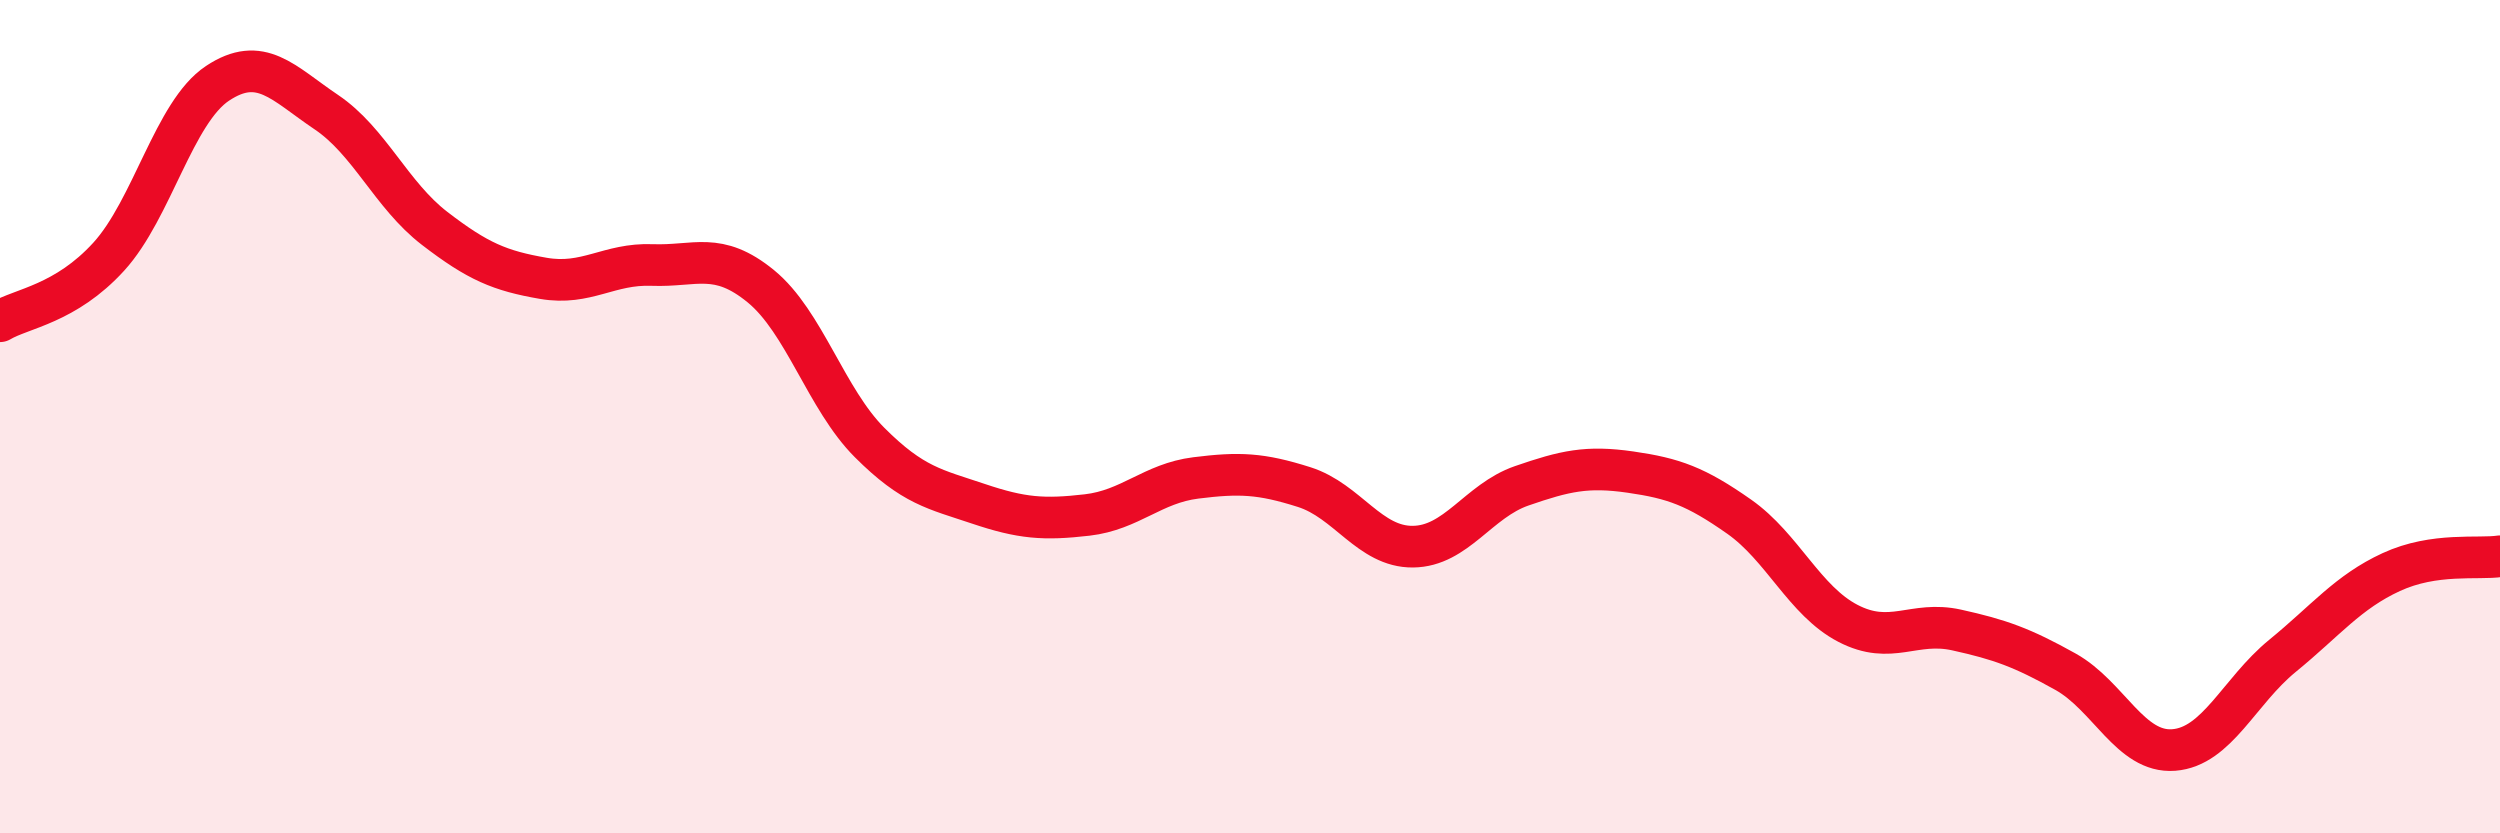
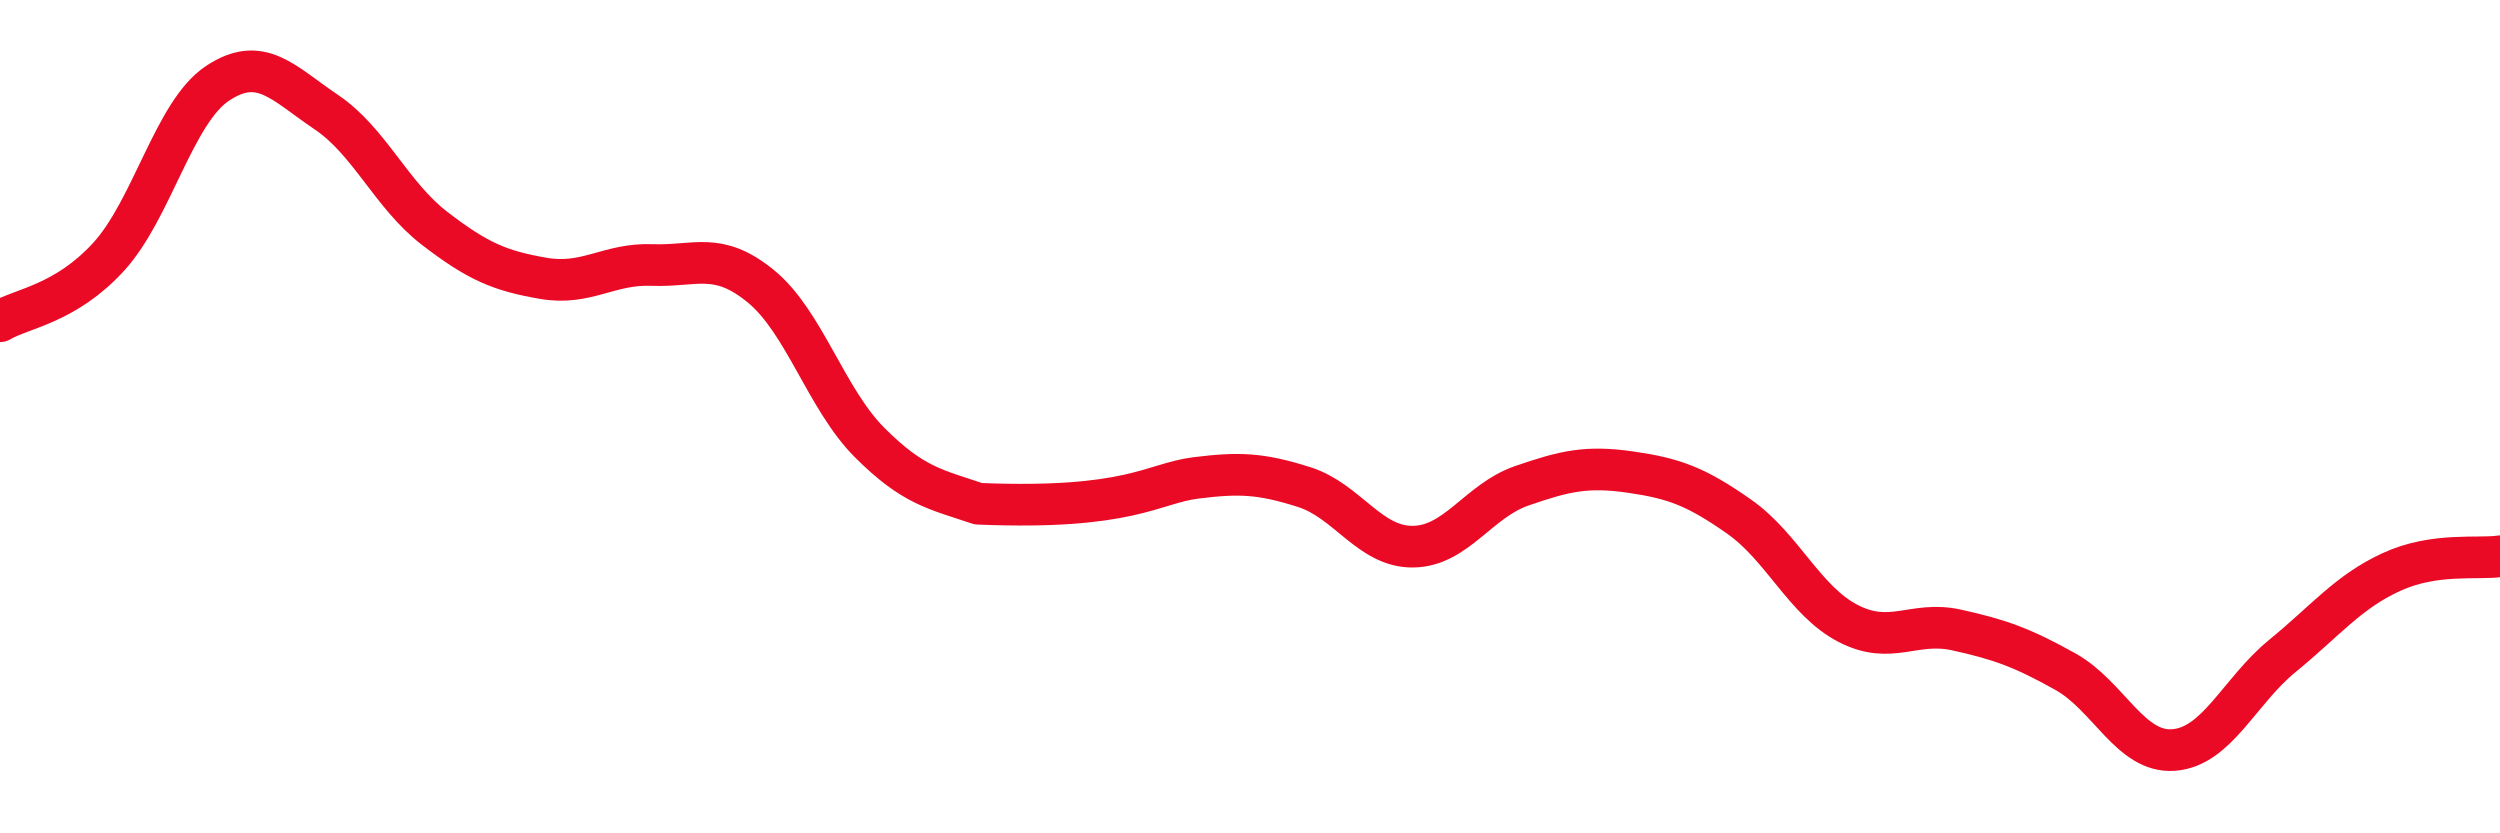
<svg xmlns="http://www.w3.org/2000/svg" width="60" height="20" viewBox="0 0 60 20">
-   <path d="M 0,7.71 C 0.52,7.4 1.57,7.3 2.61,6.16 C 3.65,5.02 4.18,2.69 5.22,2 C 6.26,1.31 6.79,1.99 7.83,2.69 C 8.87,3.39 9.39,4.68 10.43,5.48 C 11.47,6.28 12,6.5 13.04,6.68 C 14.08,6.86 14.61,6.32 15.65,6.36 C 16.69,6.4 17.22,6.02 18.26,6.87 C 19.3,7.72 19.83,9.58 20.87,10.62 C 21.91,11.66 22.44,11.74 23.48,12.09 C 24.52,12.44 25.05,12.48 26.09,12.36 C 27.13,12.24 27.66,11.6 28.7,11.47 C 29.74,11.34 30.26,11.36 31.3,11.69 C 32.34,12.02 32.87,13.13 33.91,13.12 C 34.95,13.11 35.48,12.02 36.52,11.66 C 37.56,11.3 38.09,11.18 39.13,11.33 C 40.17,11.48 40.7,11.67 41.74,12.4 C 42.78,13.13 43.31,14.42 44.35,14.96 C 45.39,15.5 45.92,14.89 46.96,15.12 C 48,15.35 48.53,15.54 49.57,16.12 C 50.61,16.7 51.13,18.08 52.17,18 C 53.21,17.92 53.74,16.59 54.78,15.74 C 55.82,14.89 56.35,14.21 57.39,13.73 C 58.43,13.25 59.48,13.43 60,13.35L60 20L0 20Z" fill="#EB0A25" opacity="0.1" stroke-linecap="round" stroke-linejoin="round" />
-   <path d="M 0,7.71 C 0.52,7.4 1.57,7.3 2.61,6.16 C 3.65,5.02 4.18,2.69 5.22,2 C 6.26,1.31 6.79,1.99 7.83,2.69 C 8.87,3.39 9.39,4.68 10.43,5.48 C 11.47,6.28 12,6.5 13.04,6.68 C 14.08,6.86 14.61,6.32 15.65,6.36 C 16.69,6.4 17.22,6.02 18.26,6.87 C 19.3,7.72 19.83,9.58 20.87,10.62 C 21.91,11.66 22.44,11.74 23.48,12.09 C 24.52,12.44 25.05,12.48 26.09,12.36 C 27.13,12.24 27.66,11.6 28.7,11.47 C 29.74,11.34 30.26,11.36 31.3,11.69 C 32.34,12.02 32.87,13.13 33.91,13.12 C 34.95,13.11 35.48,12.02 36.52,11.66 C 37.56,11.3 38.09,11.18 39.13,11.33 C 40.17,11.48 40.7,11.67 41.74,12.4 C 42.78,13.13 43.31,14.42 44.35,14.96 C 45.39,15.5 45.92,14.89 46.96,15.12 C 48,15.35 48.53,15.54 49.57,16.12 C 50.61,16.7 51.13,18.08 52.17,18 C 53.21,17.92 53.74,16.59 54.78,15.74 C 55.82,14.89 56.35,14.21 57.39,13.73 C 58.43,13.25 59.48,13.43 60,13.35" stroke="#EB0A25" stroke-width="1" fill="none" stroke-linecap="round" stroke-linejoin="round" />
+   <path d="M 0,7.71 C 0.52,7.4 1.57,7.3 2.61,6.16 C 3.65,5.02 4.18,2.69 5.22,2 C 6.26,1.31 6.79,1.99 7.83,2.69 C 8.87,3.39 9.39,4.68 10.43,5.48 C 11.47,6.28 12,6.5 13.04,6.68 C 14.08,6.86 14.61,6.32 15.65,6.36 C 16.69,6.4 17.22,6.02 18.26,6.87 C 19.3,7.72 19.83,9.58 20.87,10.62 C 21.91,11.66 22.44,11.74 23.48,12.09 C 27.13,12.24 27.66,11.6 28.7,11.47 C 29.74,11.34 30.26,11.36 31.3,11.69 C 32.34,12.02 32.87,13.13 33.91,13.12 C 34.95,13.11 35.48,12.02 36.52,11.66 C 37.56,11.3 38.09,11.18 39.13,11.33 C 40.17,11.48 40.7,11.67 41.74,12.4 C 42.78,13.13 43.31,14.42 44.35,14.96 C 45.39,15.5 45.92,14.89 46.96,15.12 C 48,15.35 48.53,15.54 49.57,16.12 C 50.61,16.7 51.13,18.08 52.17,18 C 53.21,17.92 53.74,16.59 54.78,15.74 C 55.82,14.89 56.35,14.21 57.39,13.73 C 58.43,13.25 59.48,13.43 60,13.35" stroke="#EB0A25" stroke-width="1" fill="none" stroke-linecap="round" stroke-linejoin="round" />
</svg>